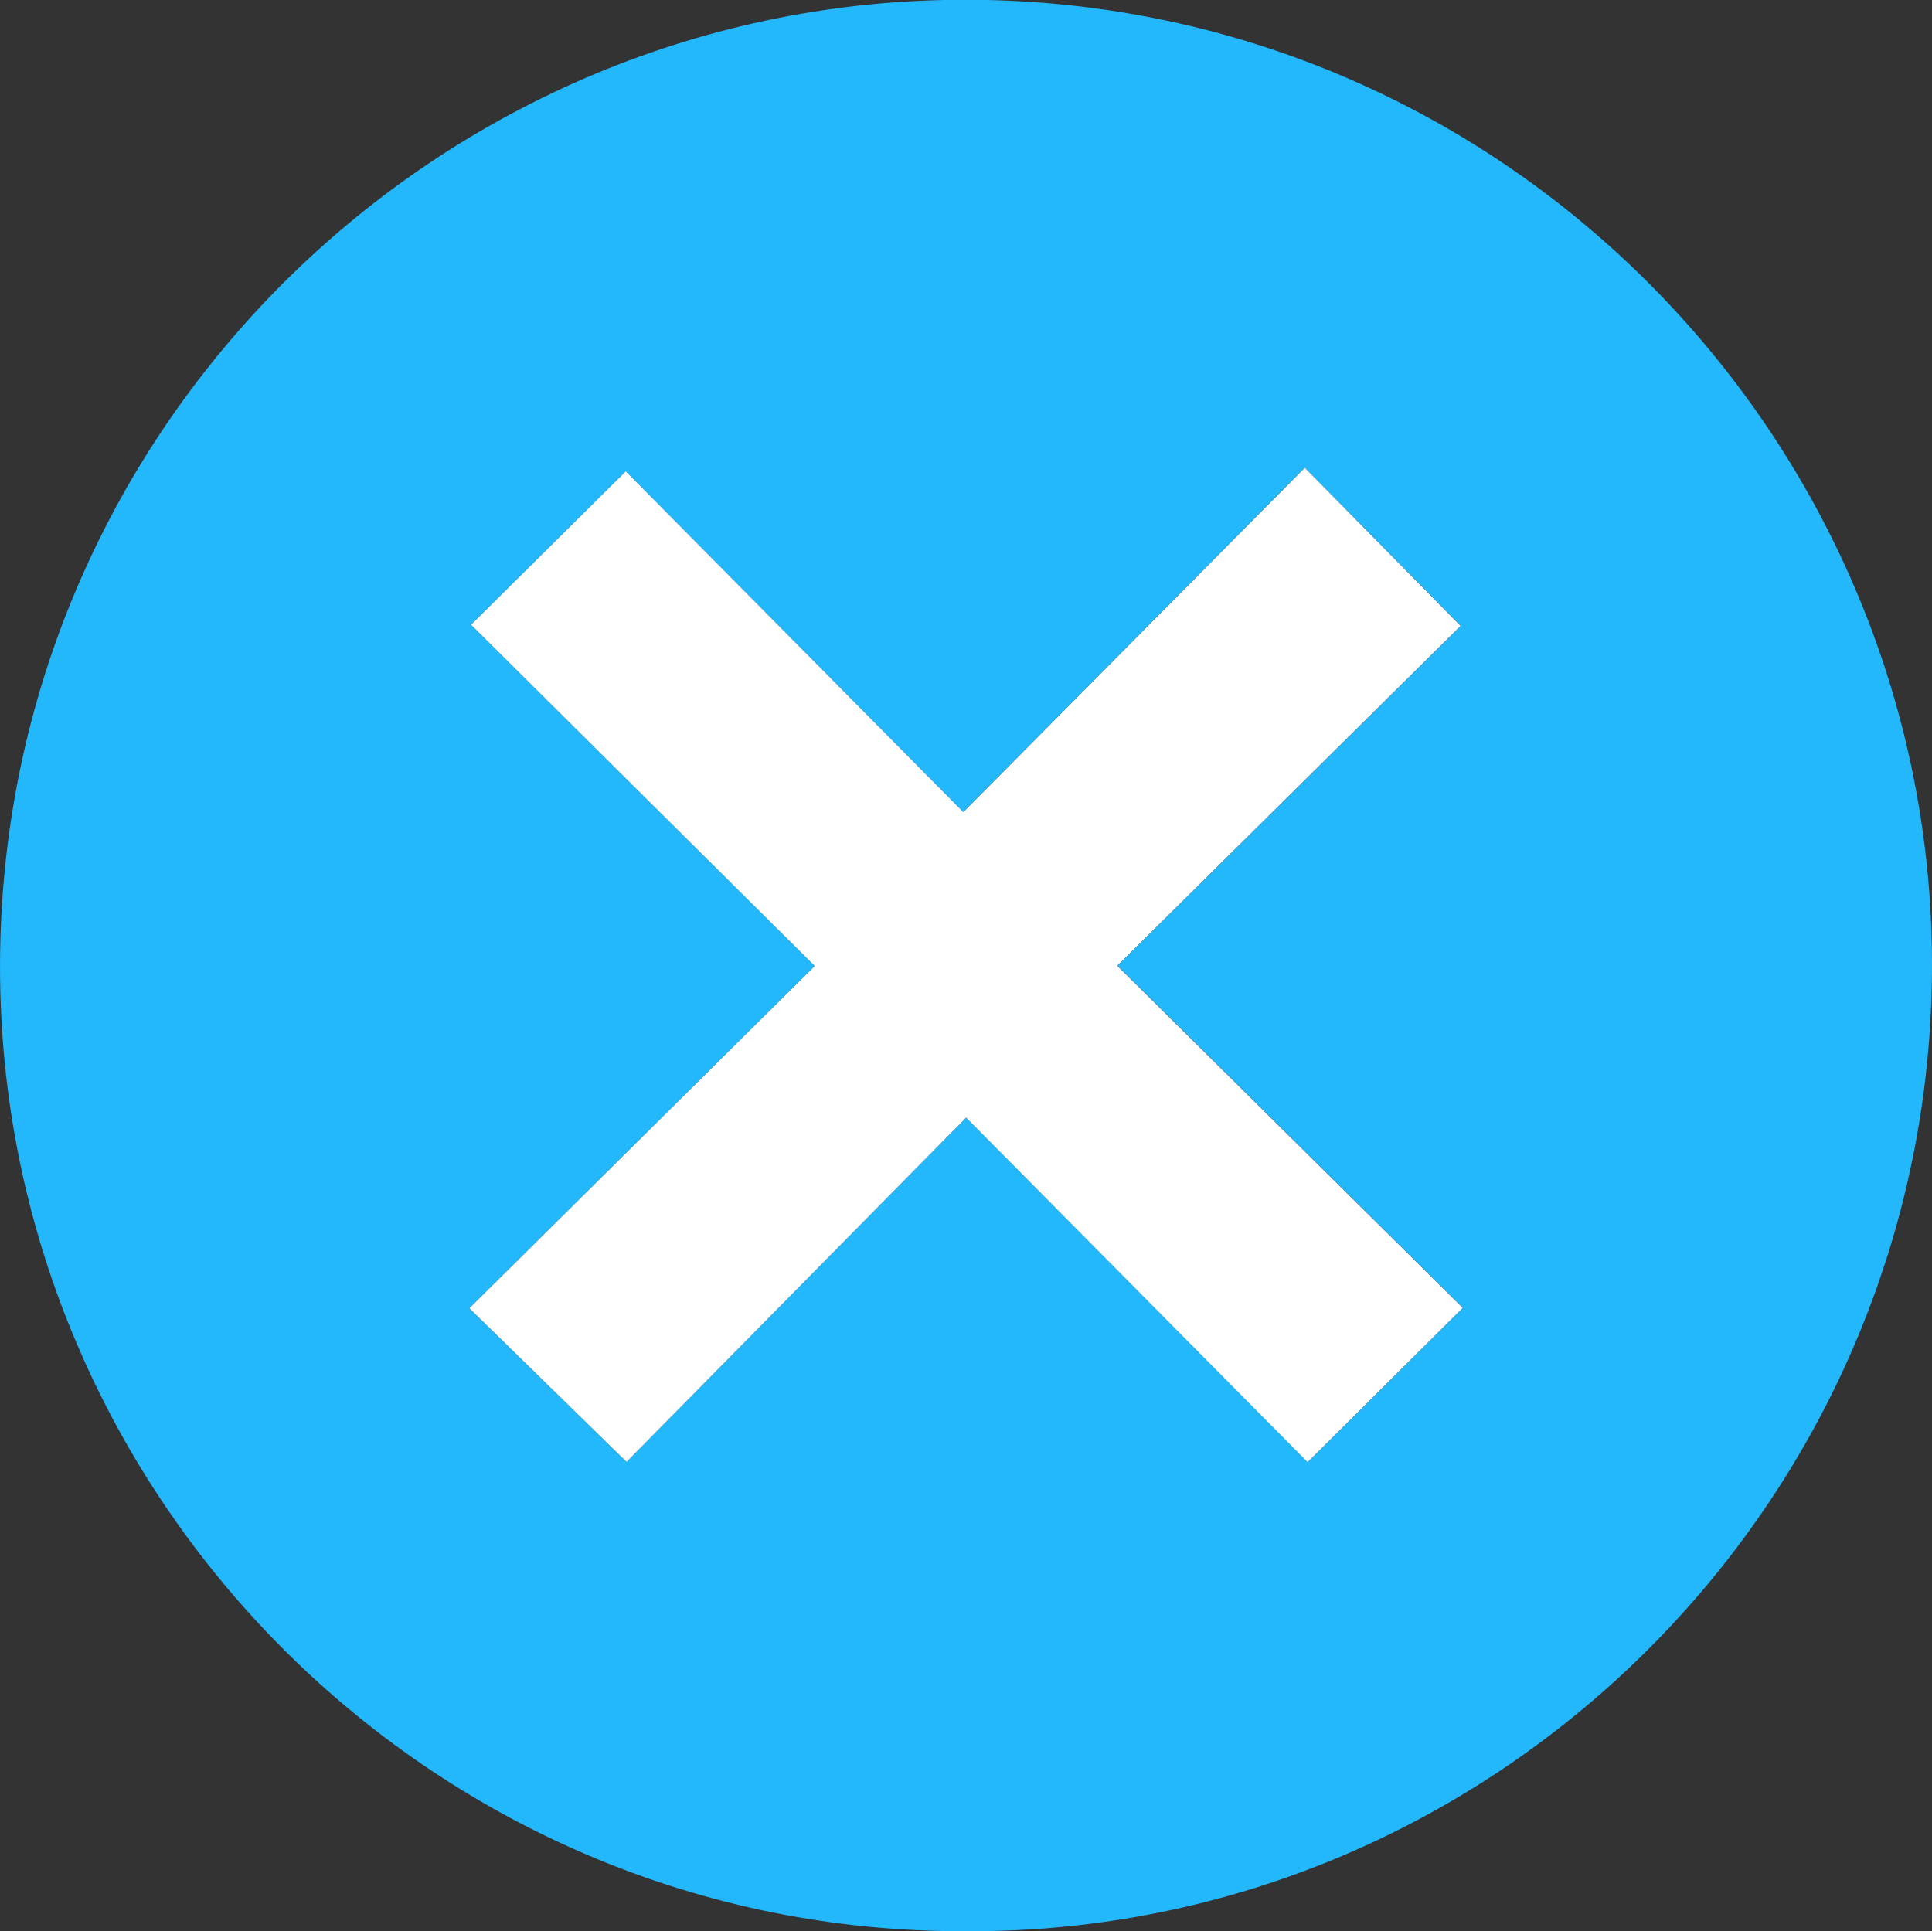
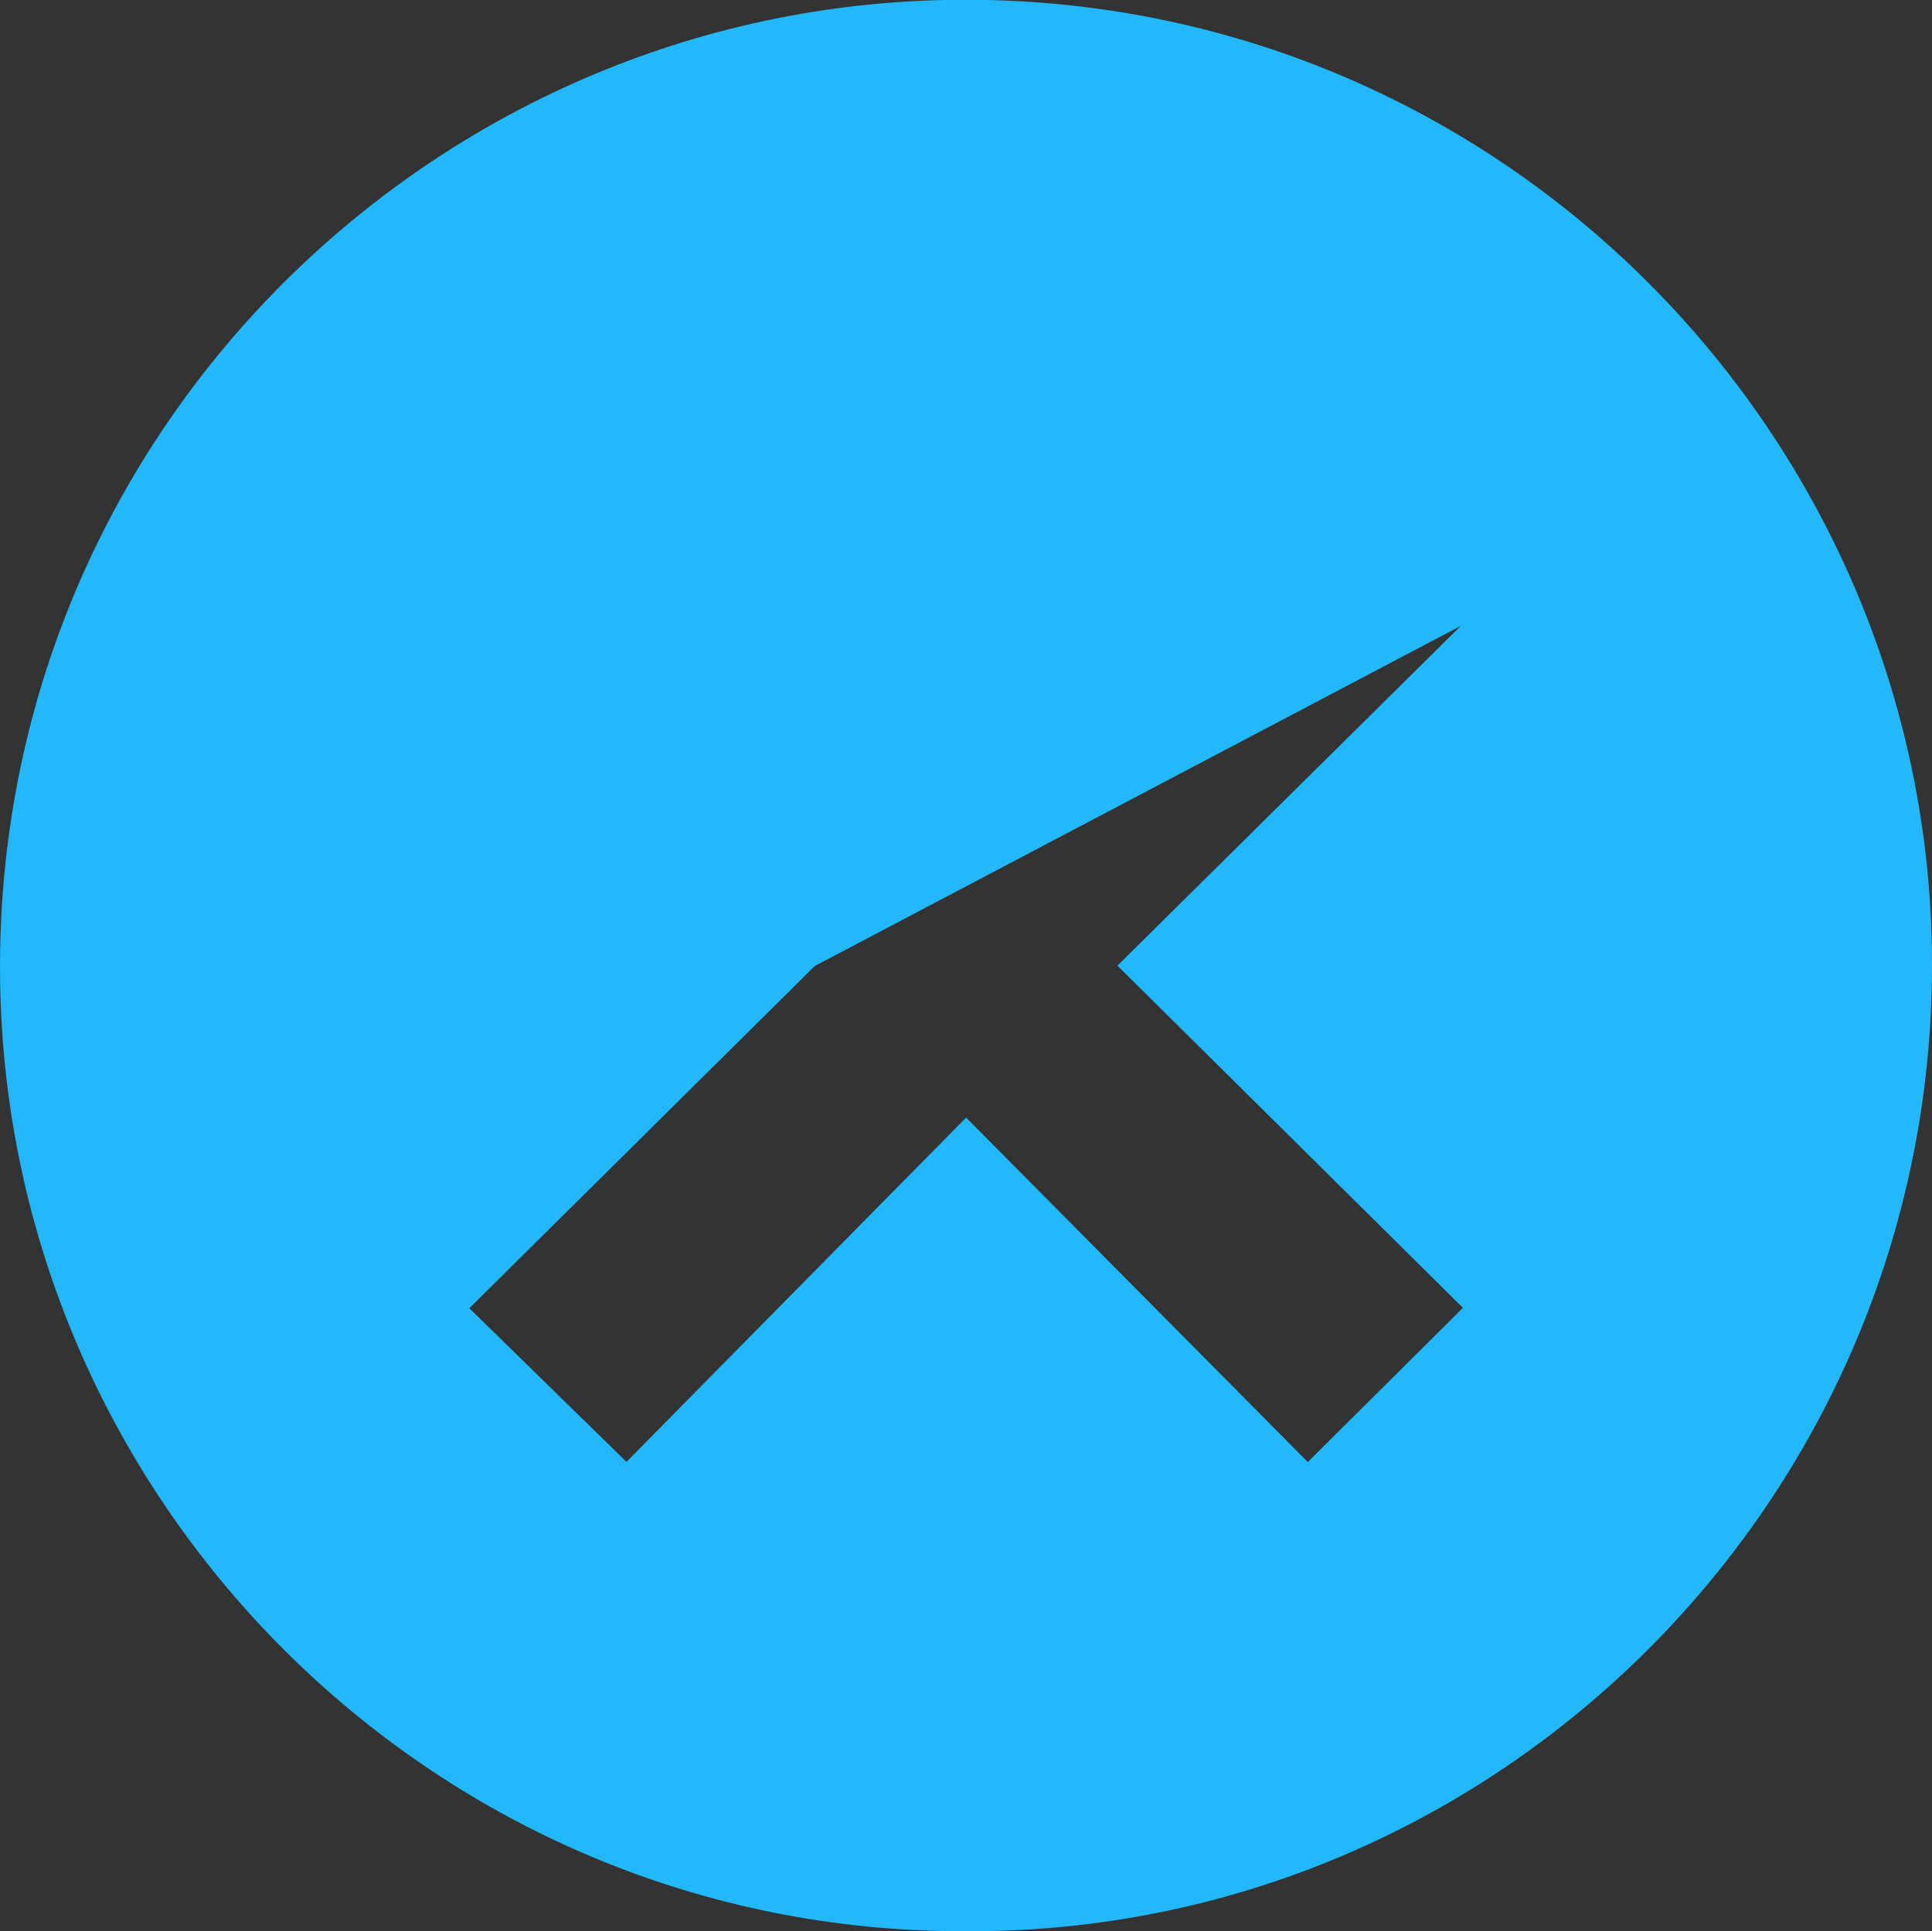
<svg xmlns="http://www.w3.org/2000/svg" viewBox="0 0 331.96 331.86">
  <rect x="0" y="0" width="331.96" height="331.86" fill="#333333" stroke="none" />
  <defs>
    <style>
      .cls-1 {
        fill: #23b7fc;
      }

      .cls-2 {
        fill: #fff;
      }
    </style>
  </defs>
  <title>Cerrar Video Punto Touch</title>
  <g id="Layer_2" data-name="Layer 2">
    <g id="Layer_1-2" data-name="Layer 1">
-       <path class="cls-1" d="M165.93,331.86C75.49,332.21,2.1,259.24.05,170.07-2.11,76.68,72.32,1.92,162.26,0c93.49-2,168.25,73,169.68,163.11C333.42,256.59,257.66,332.36,165.93,331.86ZM140,166,80.64,224.81l27,26.4L166,192.05l58.71,59.19,26.65-26.5L192,165.94l59-58.39L224.17,80.38,165.5,139.55,107.52,81,80.94,107.36Z" />
-       <path class="cls-2" d="M140,166,80.94,107.36,107.52,81l58,58.56,58.67-59.17,26.77,27.17-59,58.39,59.37,58.8-26.65,26.5L166,192.05l-58.35,59.16-27-26.4Z" />
+       <path class="cls-1" d="M165.93,331.86C75.49,332.21,2.1,259.24.05,170.07-2.11,76.68,72.32,1.92,162.26,0c93.49-2,168.25,73,169.68,163.11C333.42,256.59,257.66,332.36,165.93,331.86ZM140,166,80.64,224.81l27,26.4L166,192.05l58.71,59.19,26.65-26.5L192,165.94l59-58.39Z" />
    </g>
  </g>
</svg>